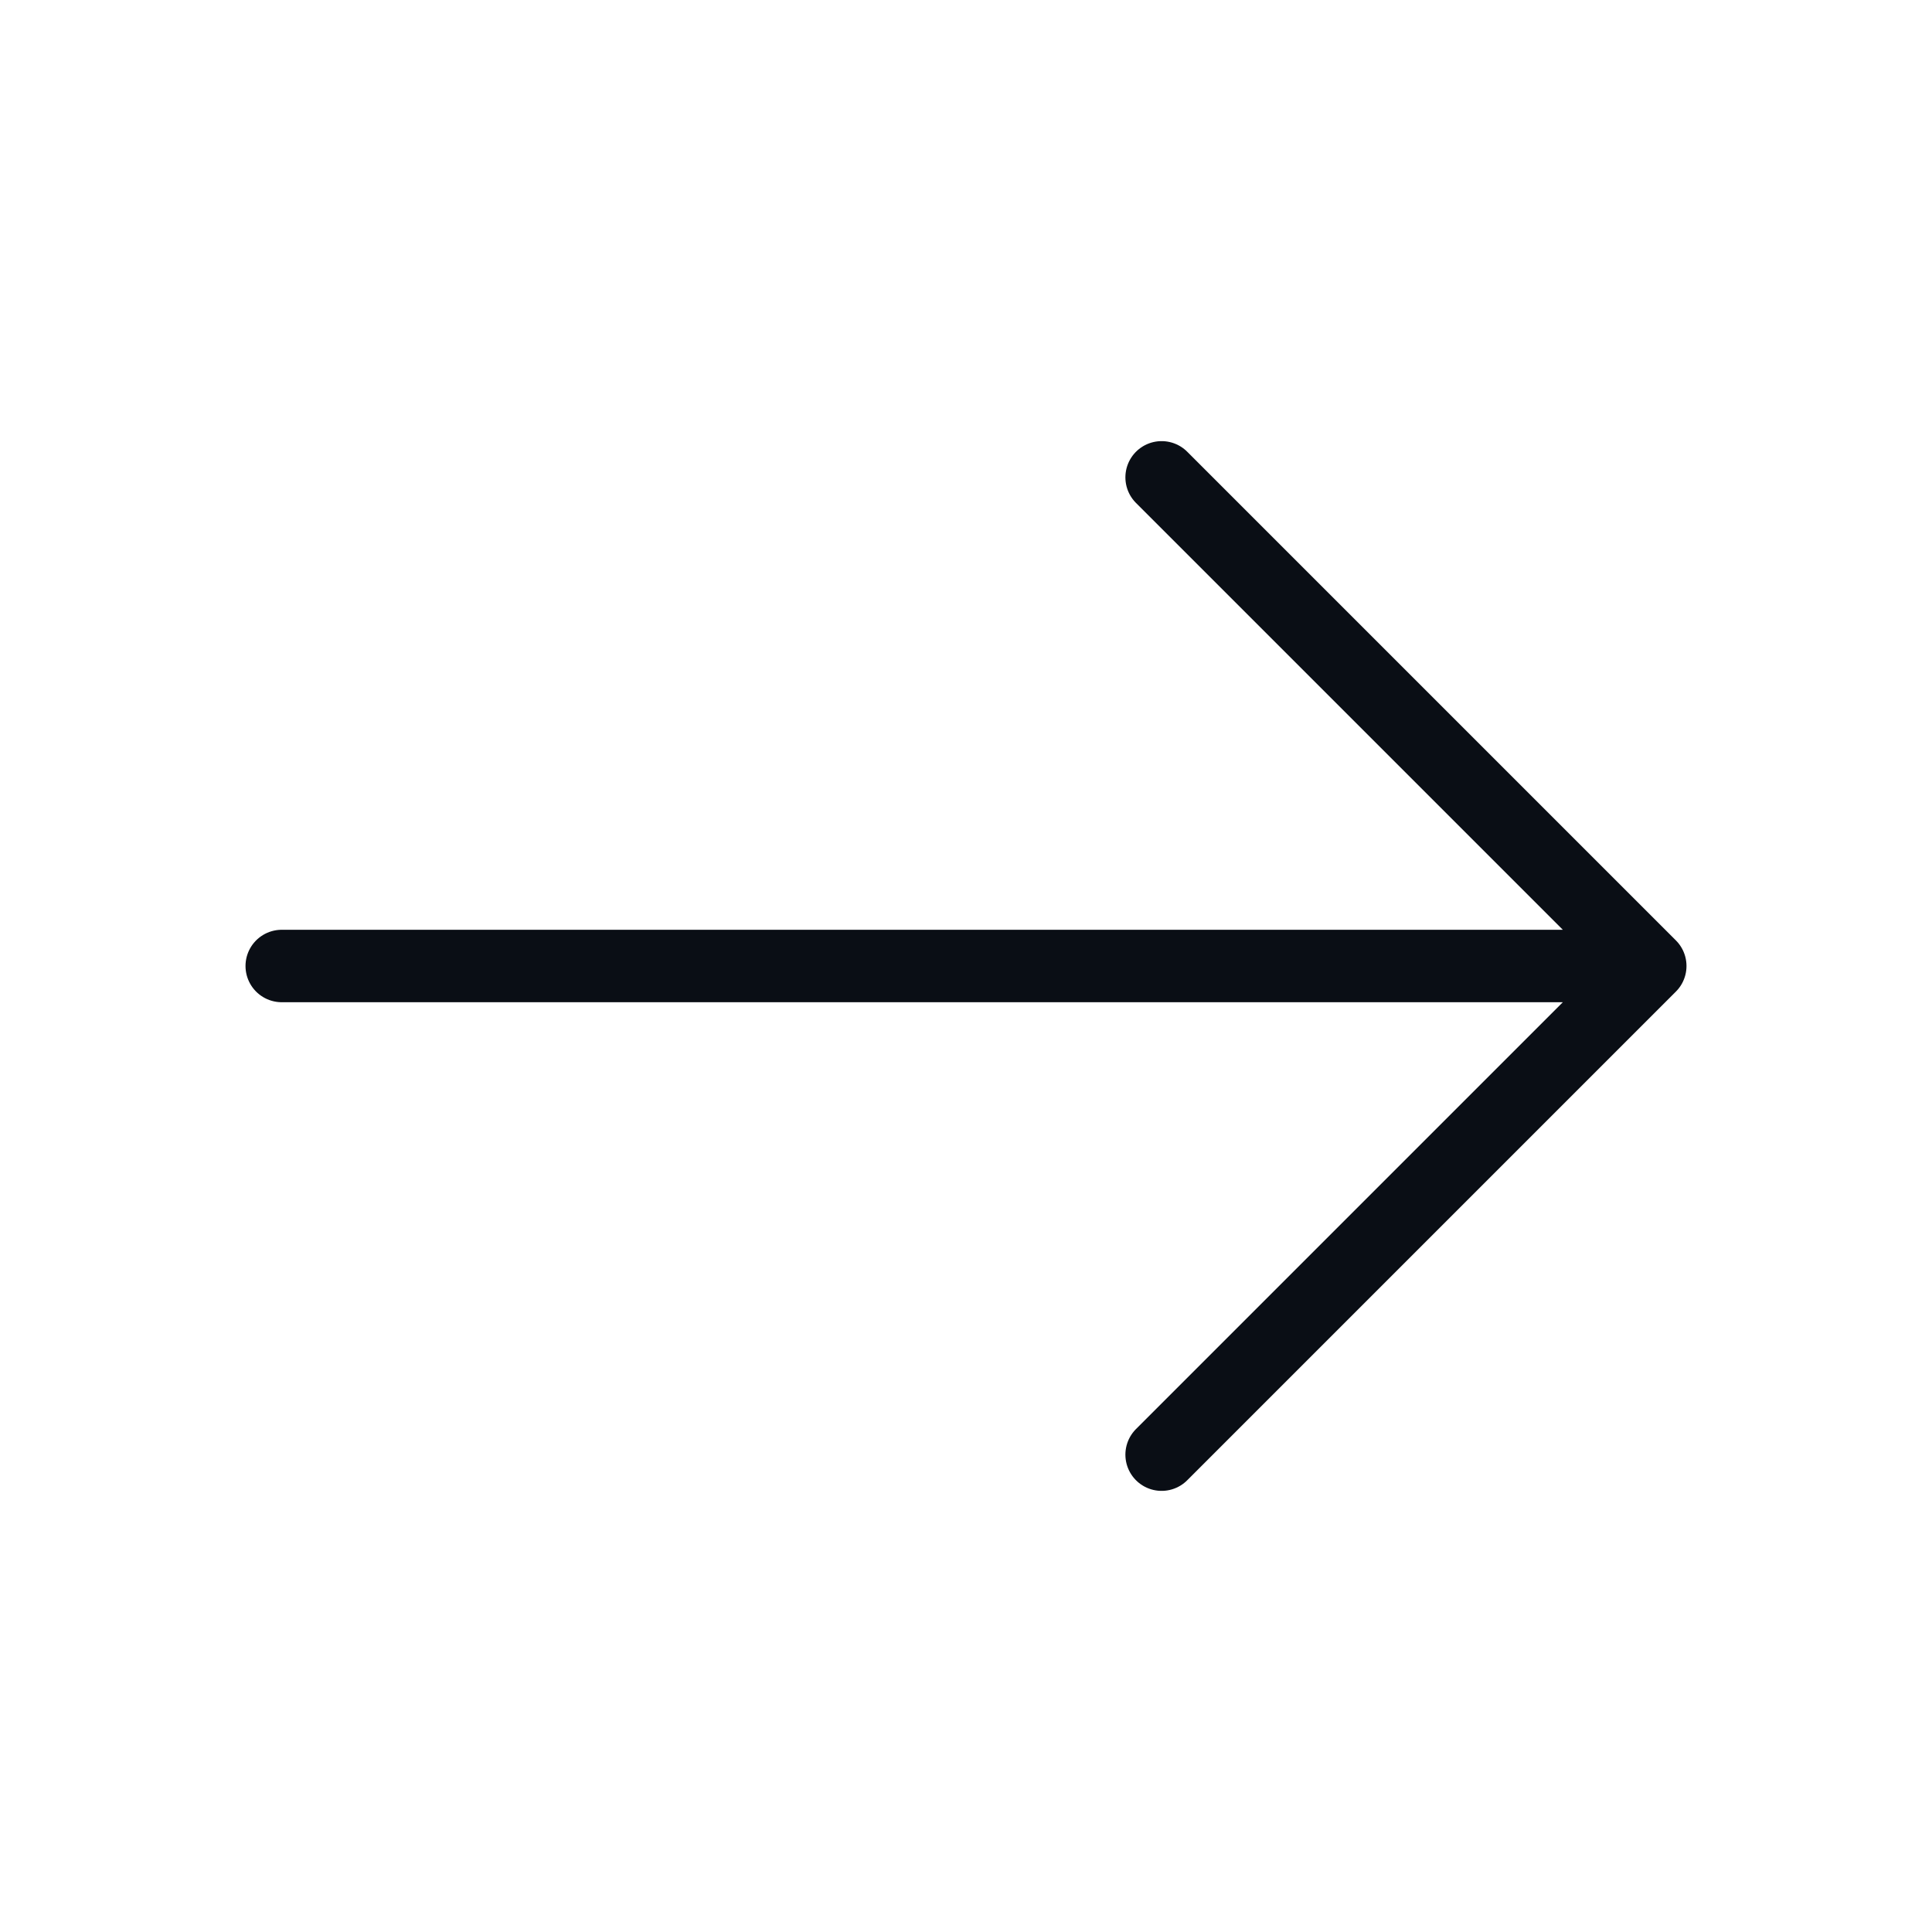
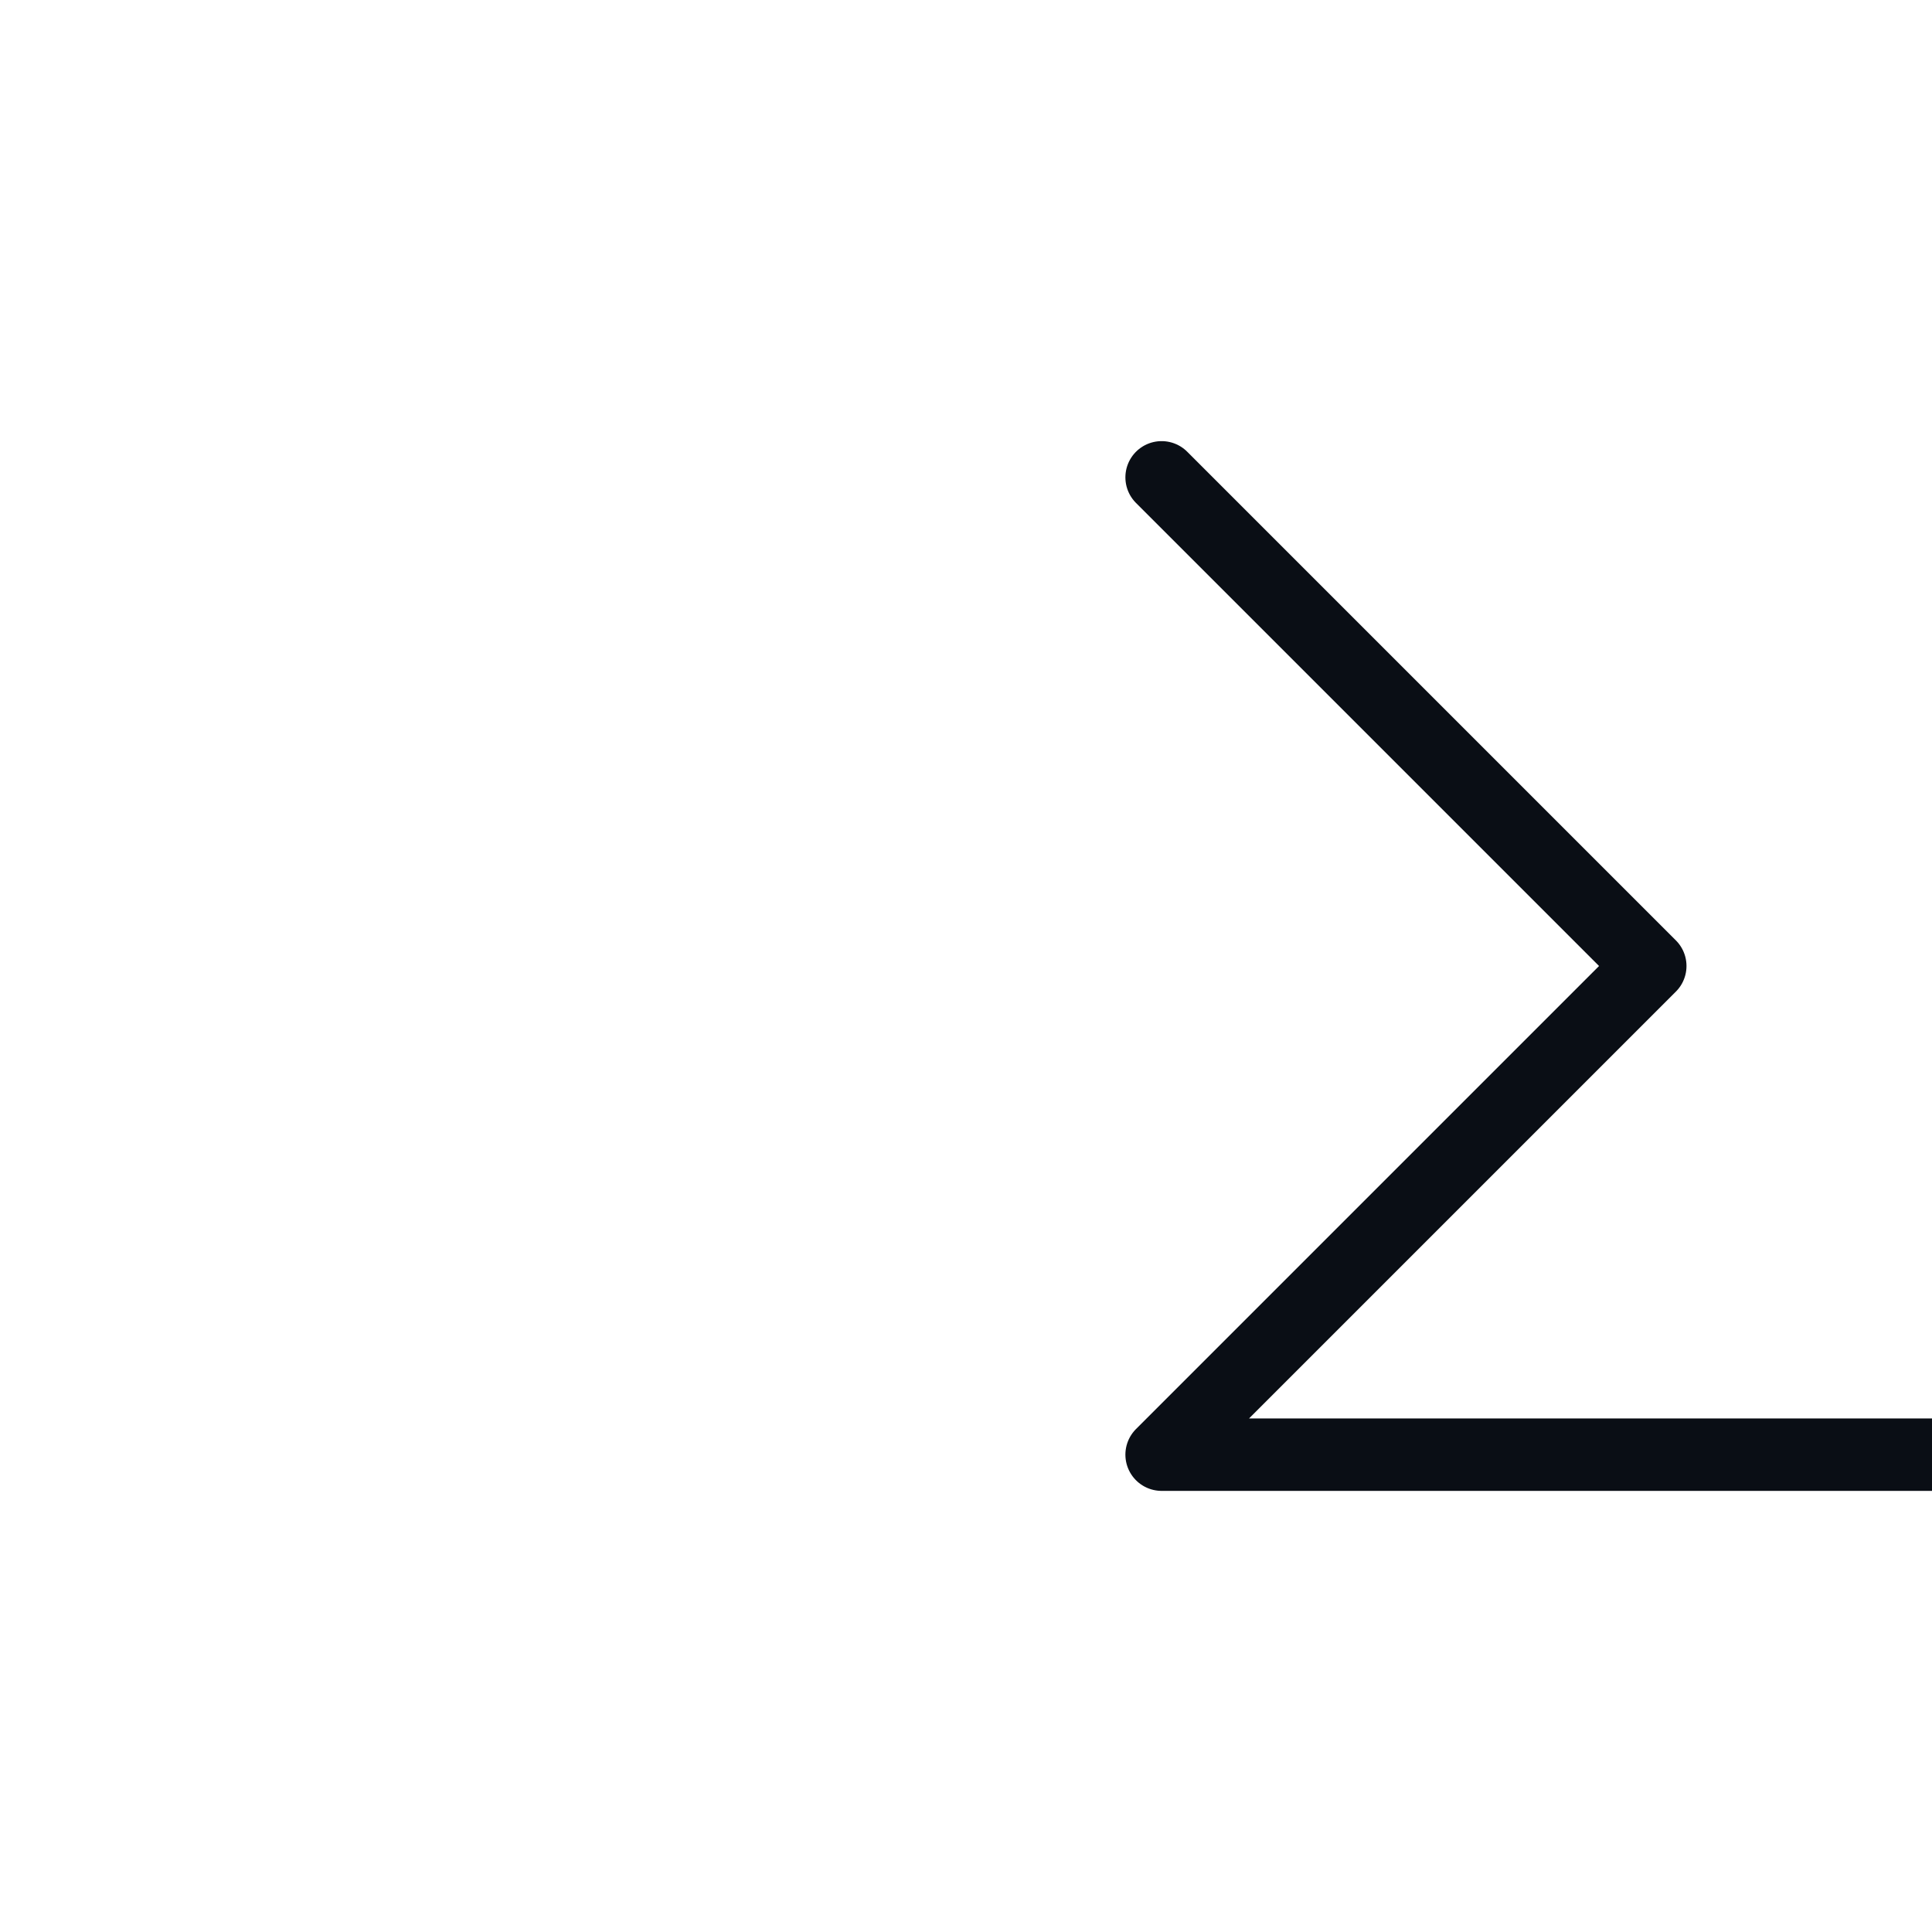
<svg xmlns="http://www.w3.org/2000/svg" width="40" height="40" fill="none">
-   <path stroke="#0A0E15" stroke-linecap="round" stroke-linejoin="round" stroke-miterlimit="10" stroke-width="1.5" d="M24.05 9.883 34.167 20 24.05 30.117M5.833 20h28.05" />
+   <path stroke="#0A0E15" stroke-linecap="round" stroke-linejoin="round" stroke-miterlimit="10" stroke-width="1.5" d="M24.05 9.883 34.167 20 24.05 30.117h28.05" />
</svg>